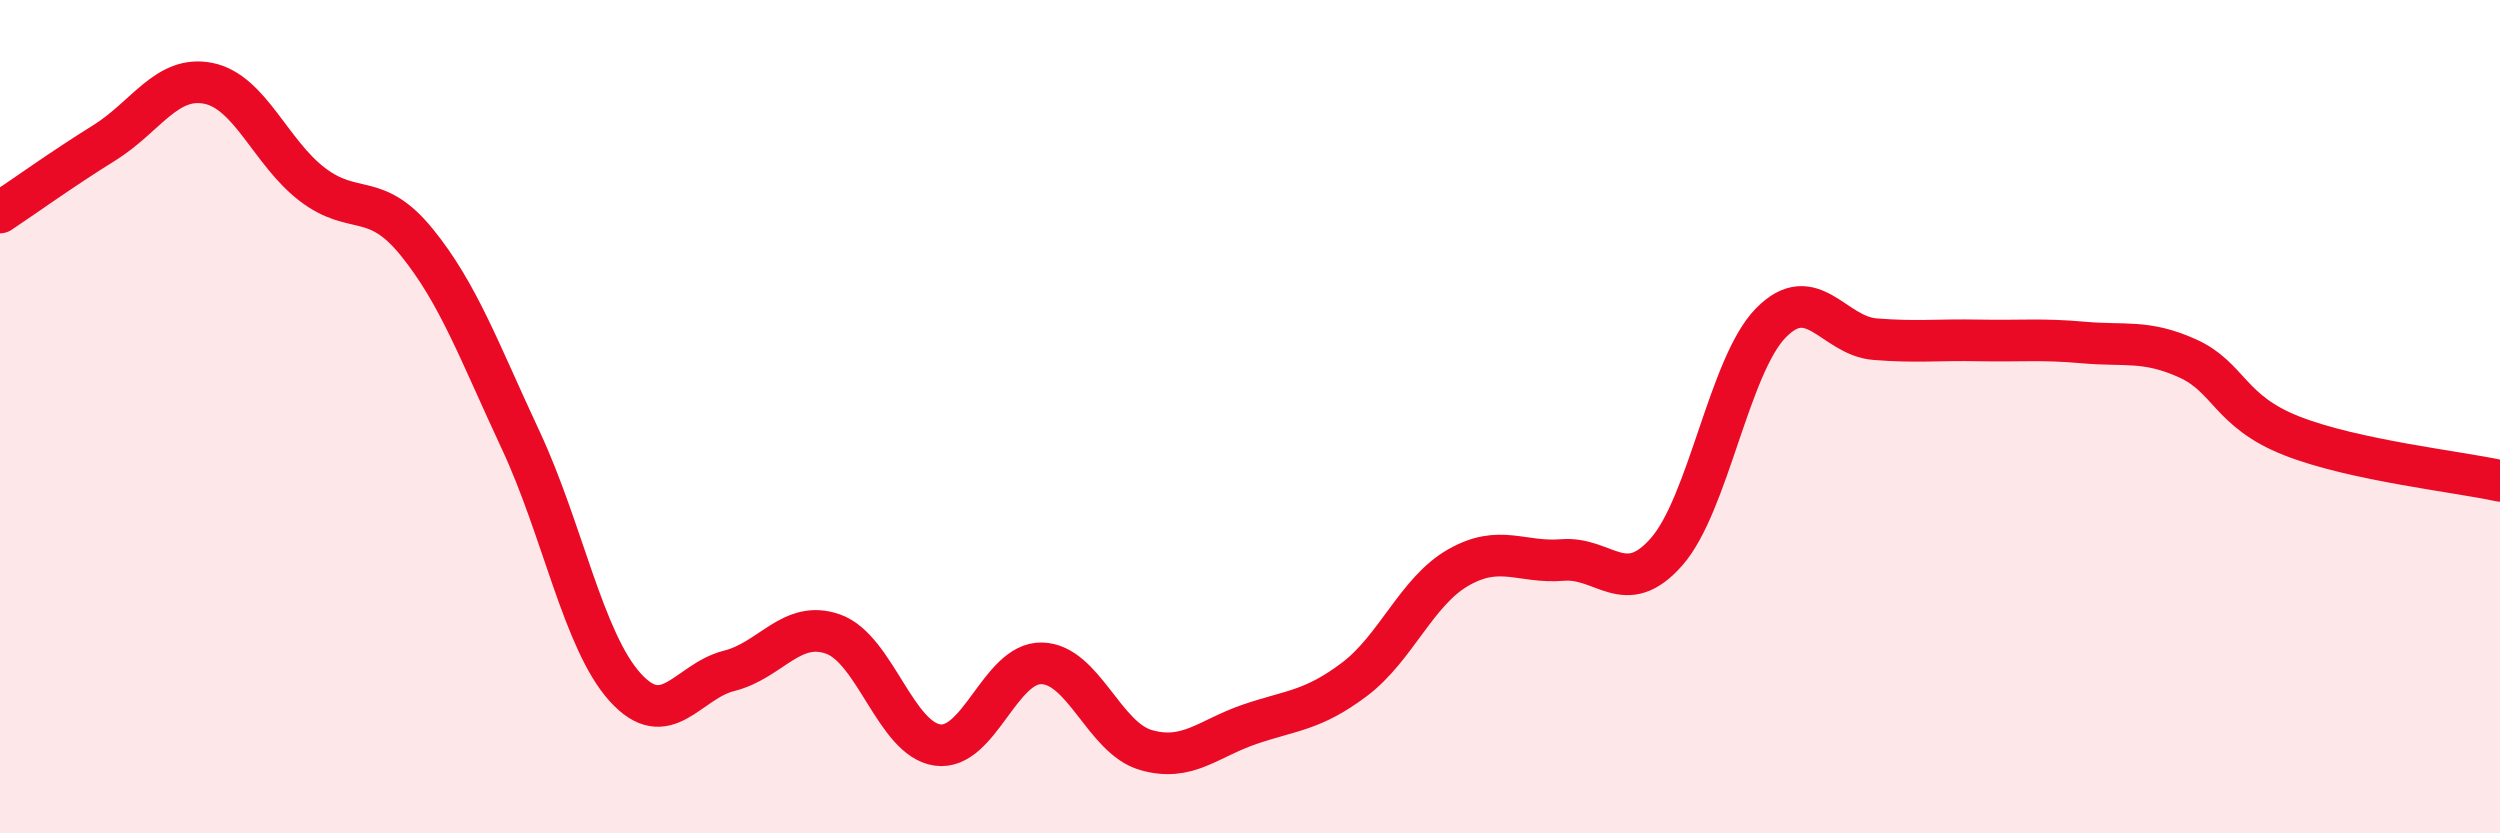
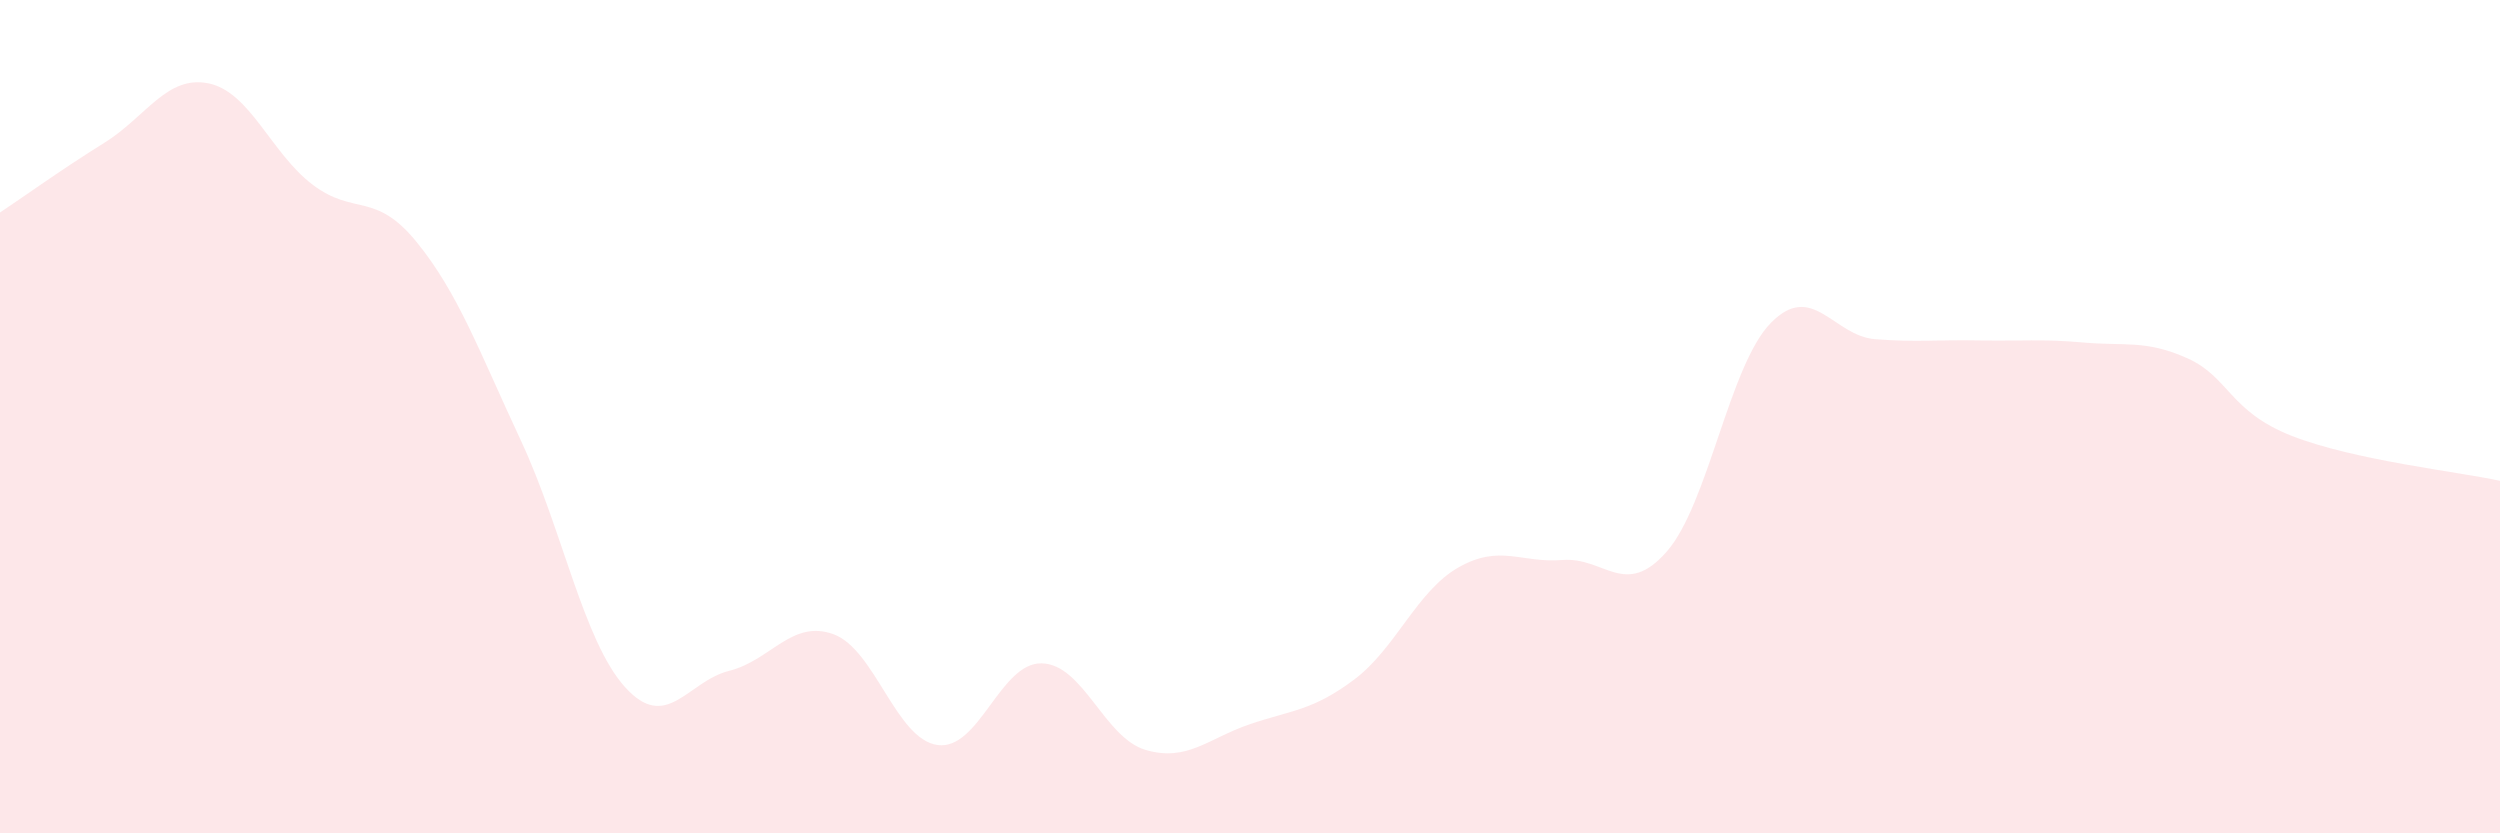
<svg xmlns="http://www.w3.org/2000/svg" width="60" height="20" viewBox="0 0 60 20">
  <path d="M 0,5.1 C 0.5,4.77 1.5,4.05 2.5,3.43 C 3.5,2.81 4,1.8 5,2 C 6,2.2 6.5,3.67 7.5,4.43 C 8.5,5.19 9,4.58 10,5.81 C 11,7.04 11.5,8.43 12.5,10.57 C 13.5,12.71 14,15.38 15,16.49 C 16,17.6 16.5,16.35 17.5,16.1 C 18.5,15.85 19,14.86 20,15.22 C 21,15.58 21.5,17.74 22.5,17.88 C 23.5,18.02 24,15.9 25,15.92 C 26,15.94 26.5,17.71 27.5,18 C 28.5,18.29 29,17.72 30,17.38 C 31,17.04 31.5,17.06 32.5,16.31 C 33.5,15.56 34,14.19 35,13.62 C 36,13.05 36.5,13.52 37.5,13.44 C 38.5,13.36 39,14.38 40,13.24 C 41,12.1 41.5,8.77 42.5,7.75 C 43.5,6.73 44,8.06 45,8.14 C 46,8.22 46.5,8.15 47.5,8.17 C 48.5,8.19 49,8.13 50,8.22 C 51,8.31 51.5,8.15 52.5,8.6 C 53.5,9.05 53.5,9.87 55,10.46 C 56.5,11.05 59,11.32 60,11.54L60 20L0 20Z" fill="#EB0A25" opacity="0.1" stroke-linecap="round" stroke-linejoin="round" />
-   <path d="M 0,5.1 C 0.5,4.77 1.5,4.05 2.5,3.43 C 3.5,2.81 4,1.8 5,2 C 6,2.2 6.5,3.67 7.5,4.43 C 8.5,5.19 9,4.58 10,5.81 C 11,7.04 11.5,8.43 12.5,10.57 C 13.5,12.71 14,15.38 15,16.49 C 16,17.6 16.5,16.35 17.5,16.1 C 18.5,15.85 19,14.86 20,15.22 C 21,15.58 21.5,17.74 22.5,17.88 C 23.5,18.02 24,15.9 25,15.92 C 26,15.94 26.5,17.71 27.5,18 C 28.5,18.29 29,17.72 30,17.38 C 31,17.04 31.5,17.06 32.5,16.31 C 33.5,15.56 34,14.19 35,13.62 C 36,13.05 36.5,13.52 37.5,13.44 C 38.5,13.36 39,14.38 40,13.24 C 41,12.1 41.5,8.77 42.5,7.75 C 43.5,6.73 44,8.06 45,8.14 C 46,8.22 46.5,8.15 47.5,8.17 C 48.5,8.19 49,8.13 50,8.22 C 51,8.31 51.5,8.15 52.5,8.6 C 53.5,9.05 53.5,9.87 55,10.46 C 56.5,11.05 59,11.32 60,11.54" stroke="#EB0A25" stroke-width="1" fill="none" stroke-linecap="round" stroke-linejoin="round" />
</svg>